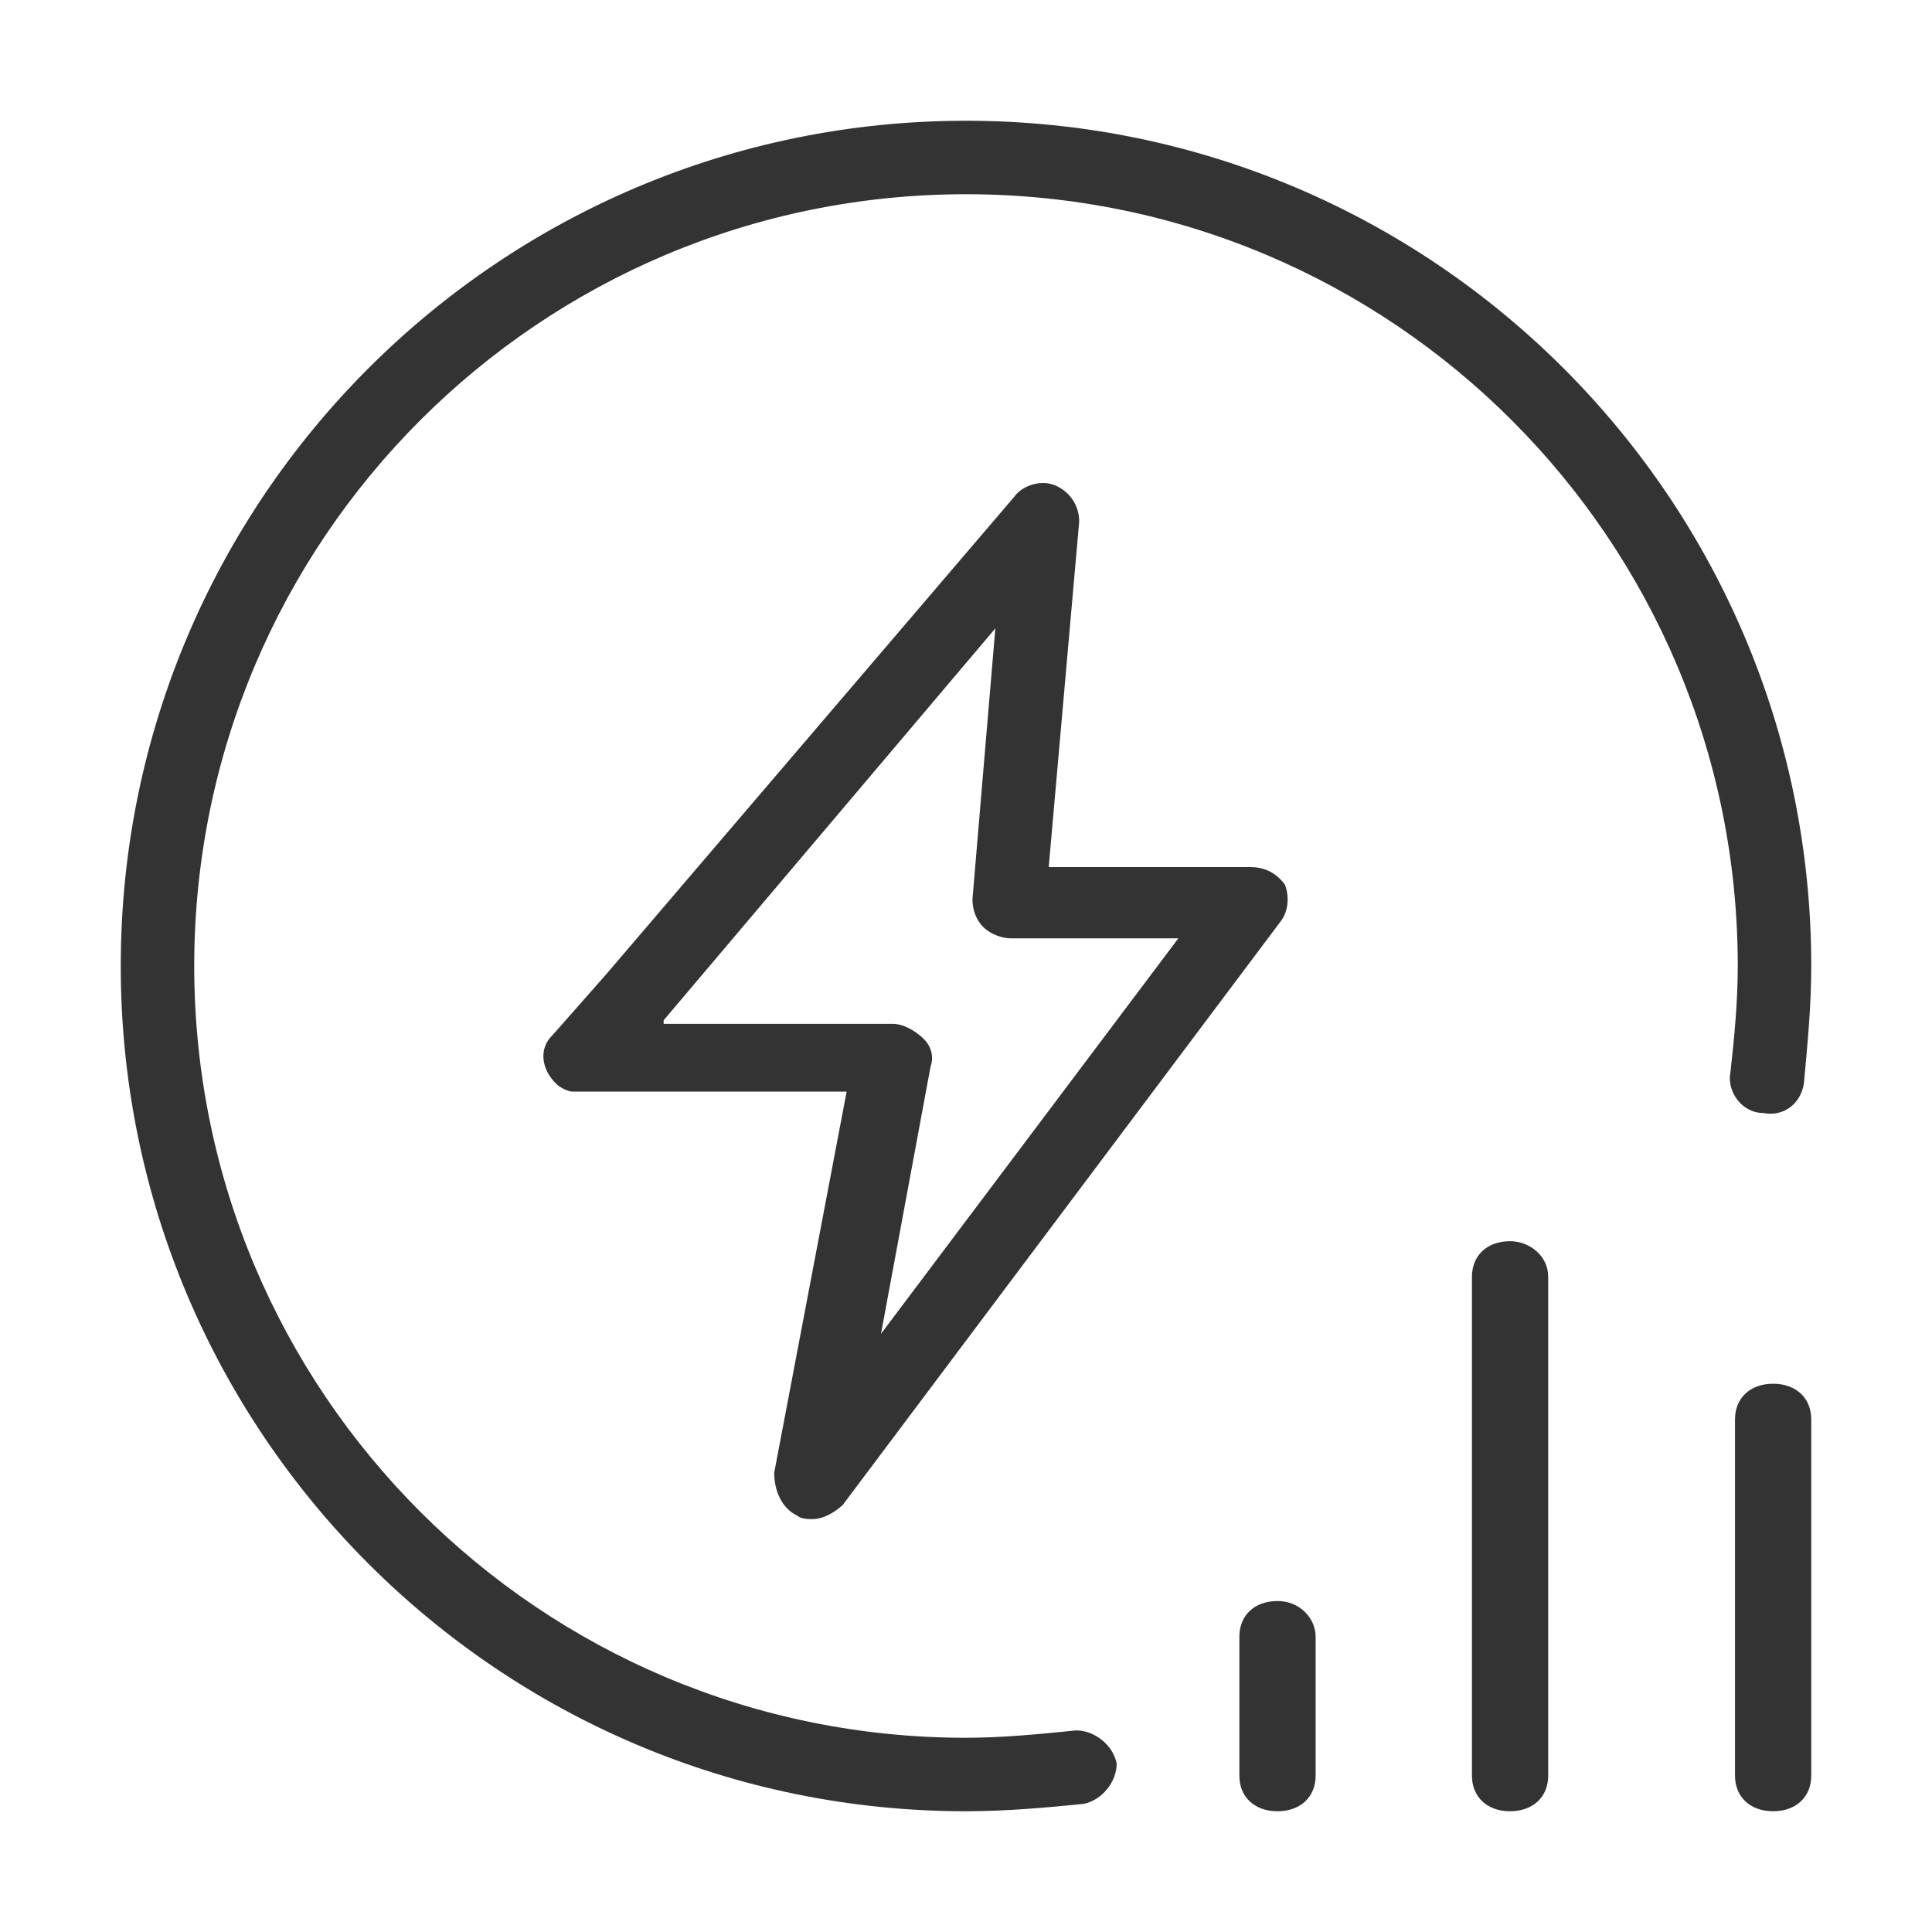
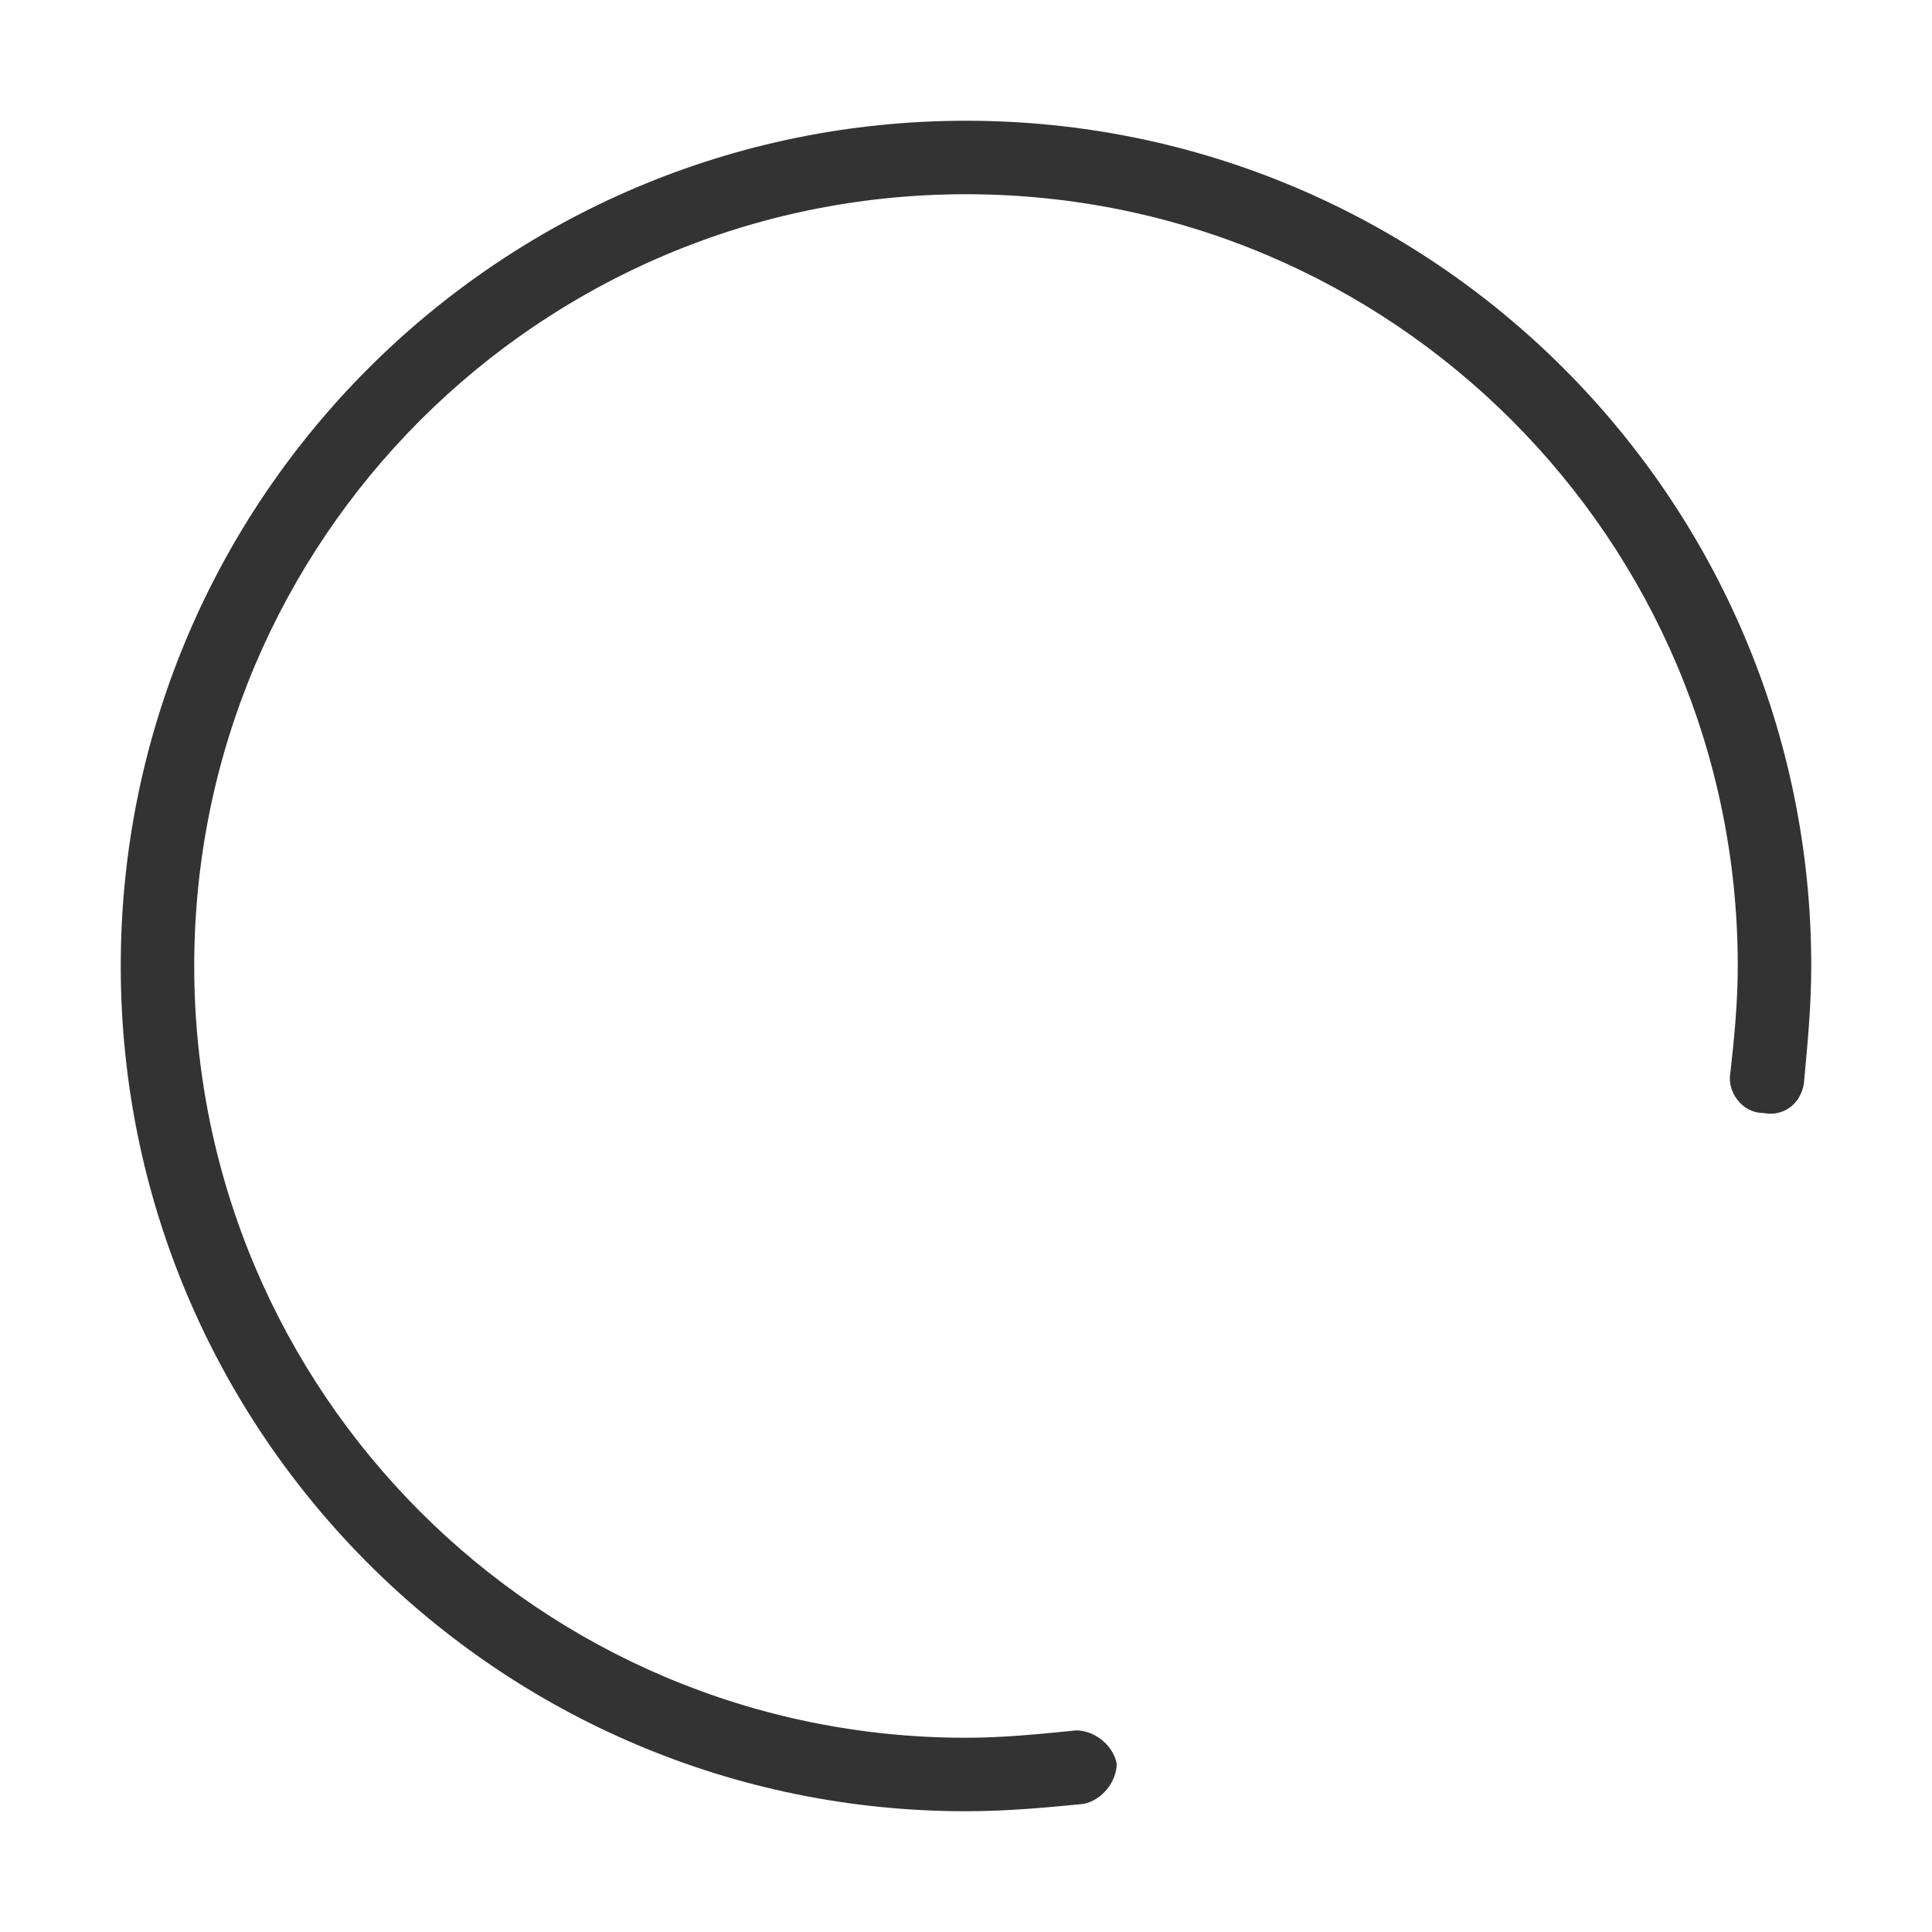
<svg xmlns="http://www.w3.org/2000/svg" width="32" height="32" viewBox="0 0 32 32" fill="none">
  <path d="M29.878 17.948C29.939 17.278 30 16.67 30 16C30 8.27 23.73 2 16 2C8.27 2 2 8.27 2 16C2 23.73 8.27 30 16 30C16.67 30 17.339 29.939 17.948 29.878C18.252 29.817 18.496 29.513 18.496 29.209C18.435 28.904 18.13 28.661 17.826 28.661C17.217 28.722 16.609 28.783 16 28.783C8.939 28.783 3.217 23.061 3.217 16C3.217 8.939 8.939 3.217 16 3.217C23.061 3.217 28.783 8.939 28.783 16C28.783 16.609 28.722 17.217 28.661 17.765C28.6 18.07 28.843 18.435 29.209 18.435C29.513 18.496 29.817 18.313 29.878 17.948Z" fill="#333333" />
-   <path d="M21.159 26.518C20.78 26.518 20.528 26.754 20.528 27.108V29.41C20.528 29.764 20.78 30 21.159 30C21.538 30 21.791 29.764 21.791 29.41V27.108C21.791 26.813 21.538 26.518 21.159 26.518ZM25.011 20.558C24.632 20.558 24.38 20.794 24.38 21.148V29.41C24.38 29.764 24.632 30 25.011 30C25.39 30 25.643 29.764 25.643 29.41V21.148C25.643 20.794 25.327 20.558 25.011 20.558ZM29.369 22.919C28.99 22.919 28.737 23.155 28.737 23.509V29.41C28.737 29.764 28.99 30 29.369 30C29.747 30 30 29.764 30 29.41V23.509C30 23.155 29.747 22.919 29.369 22.919ZM13.202 25.102C13.265 25.161 13.392 25.161 13.455 25.161C13.644 25.161 13.834 25.043 13.96 24.925L21.222 15.247C21.349 15.07 21.349 14.834 21.285 14.657C21.159 14.48 20.97 14.362 20.717 14.362H17.37L17.875 8.638C17.875 8.402 17.749 8.166 17.497 8.048C17.244 7.929 16.928 8.048 16.802 8.225L10.045 16.132L9.161 17.135C8.908 17.371 8.971 17.726 9.224 17.962C9.287 18.02 9.413 18.08 9.477 18.08H14.023L12.823 24.394C12.823 24.689 12.95 24.984 13.202 25.102ZM10.992 16.899L16.486 10.408L16.107 14.893C16.107 15.07 16.17 15.247 16.297 15.365C16.423 15.483 16.612 15.542 16.739 15.542H19.517L14.592 22.092L15.413 17.666C15.476 17.489 15.413 17.312 15.286 17.194C15.16 17.076 14.97 16.958 14.781 16.958H10.992V16.899Z" fill="#333333" />
</svg>